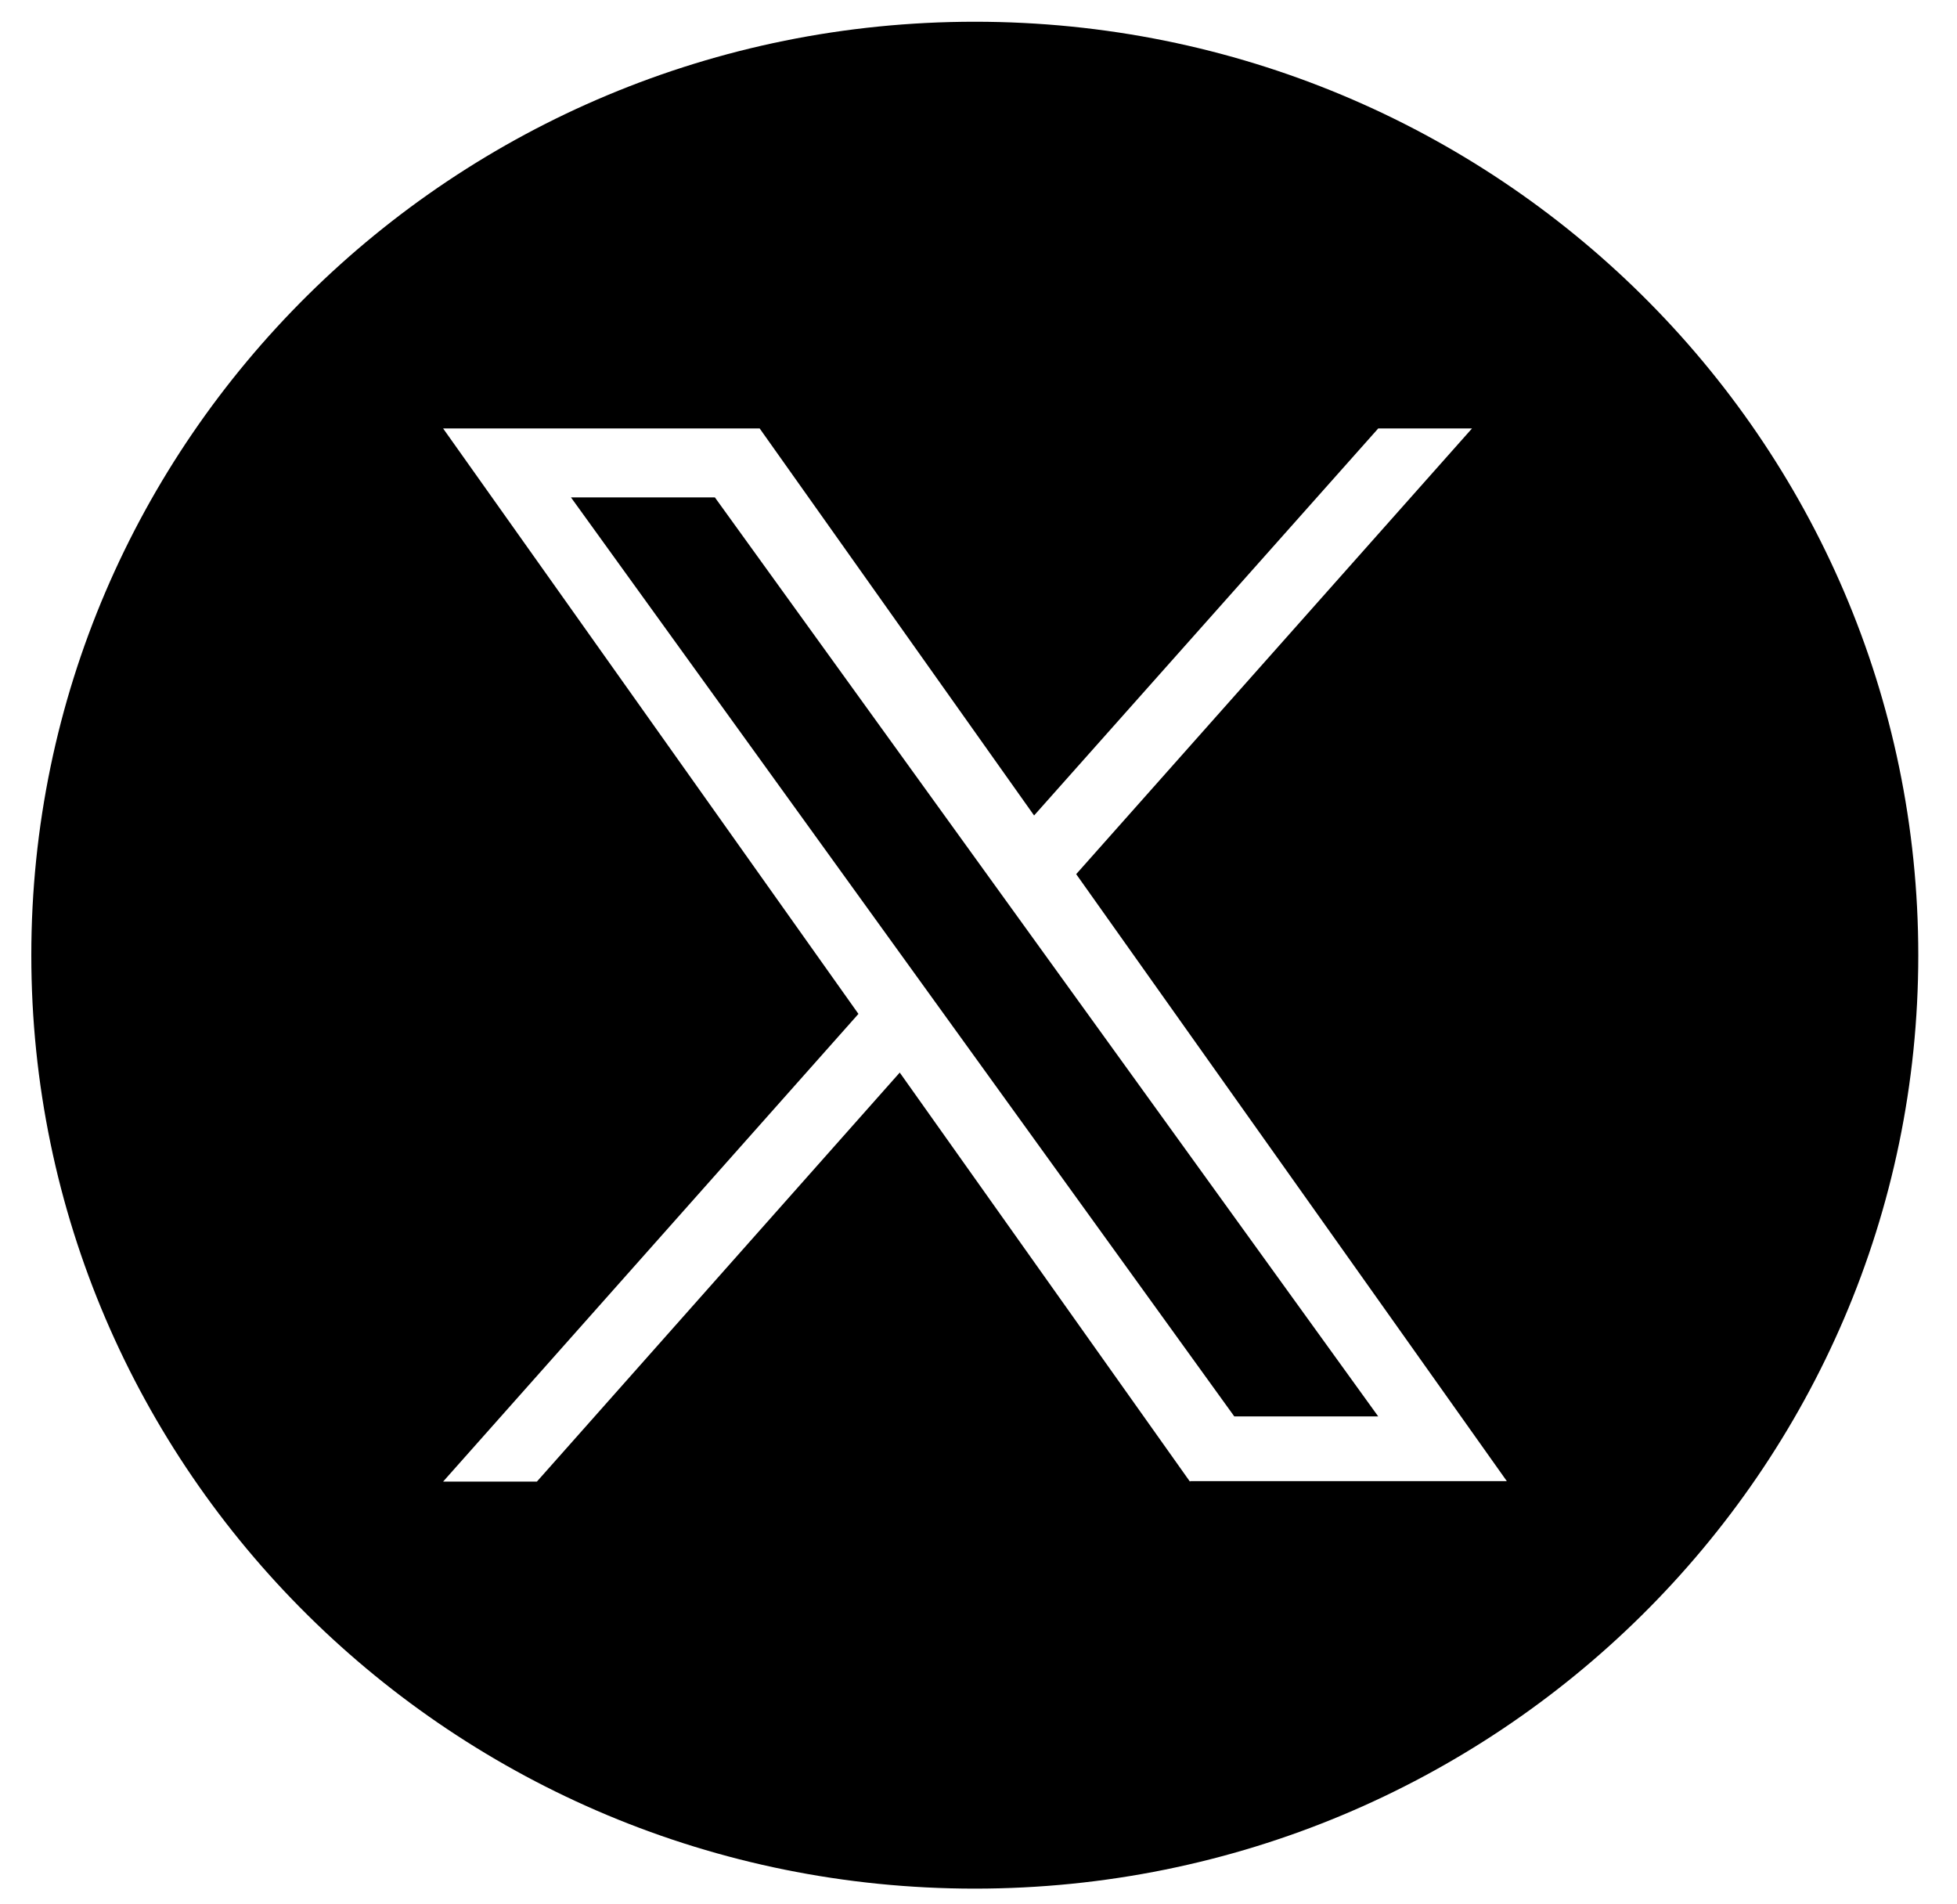
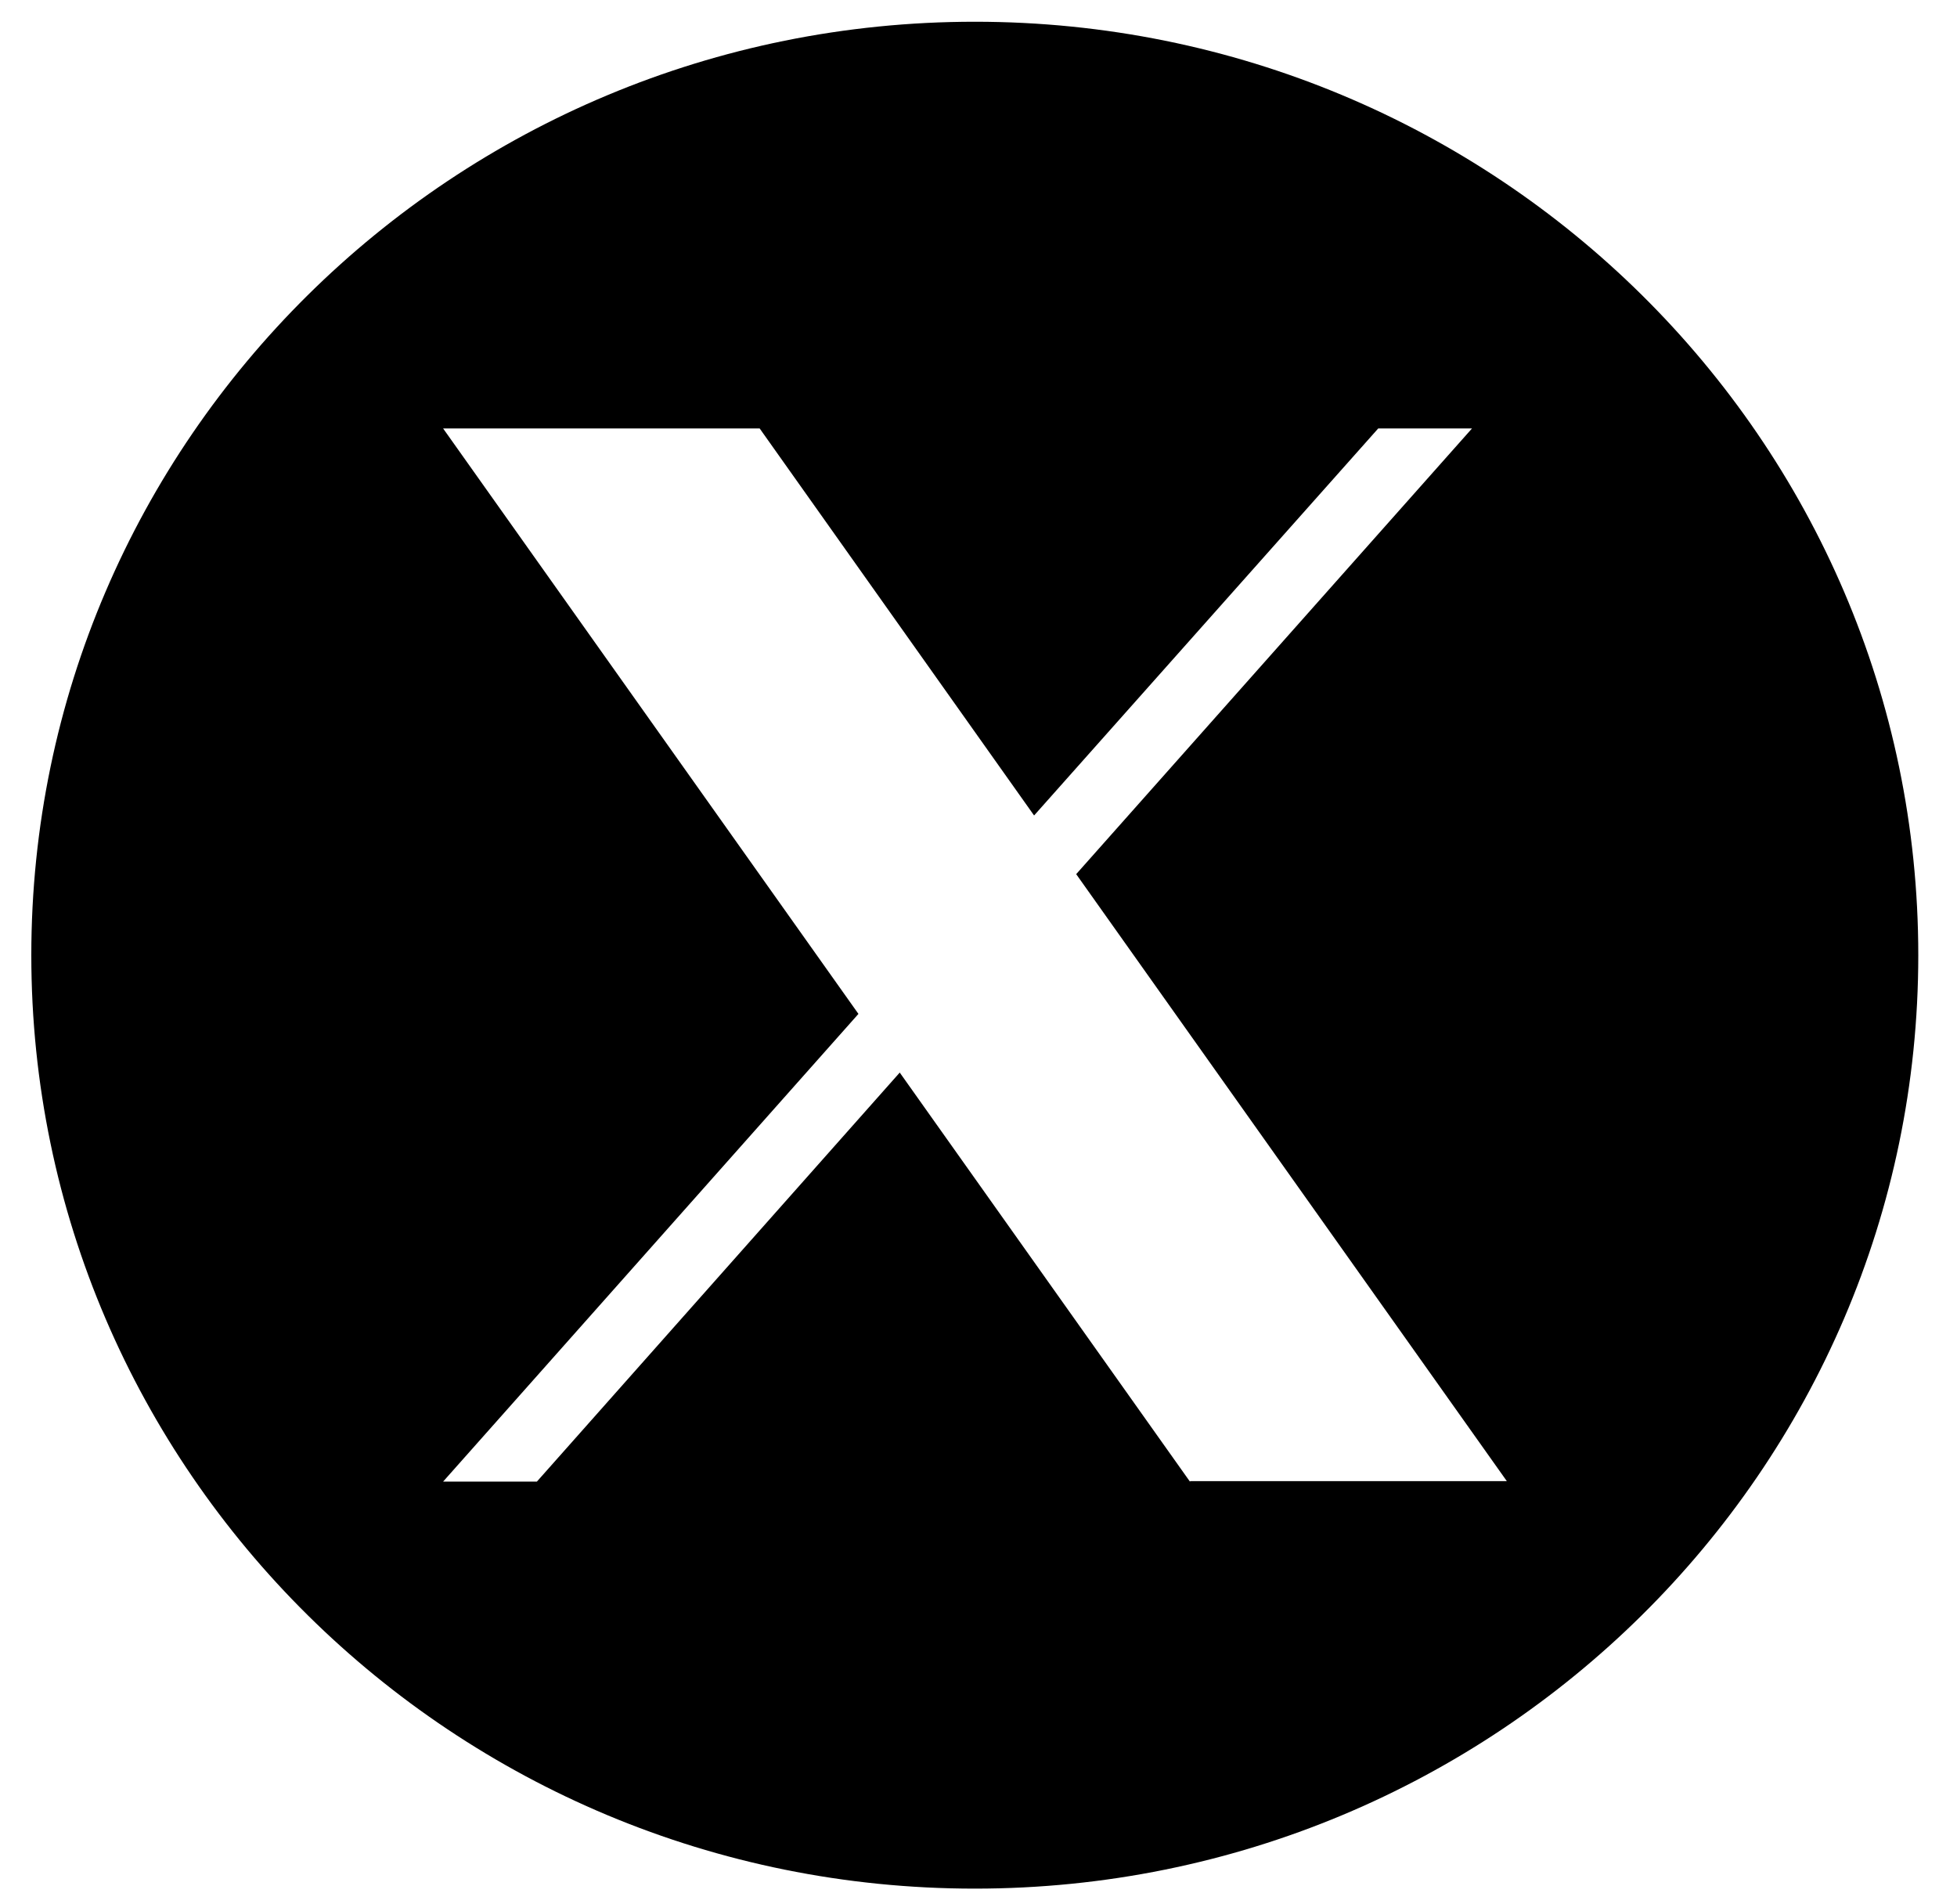
<svg xmlns="http://www.w3.org/2000/svg" width="37" height="36" viewBox="0 0 37 36" fill="none">
-   <path d="M10.795 9.403L23.336 26.776H26.057L13.516 9.403H10.795Z" fill="black" />
-   <path d="M18.43 0.411C8.581 0.411 0.592 8.314 0.592 18.057C0.592 27.8 8.581 35.703 18.43 35.703C28.279 35.703 36.268 27.8 36.268 18.057C36.268 8.314 28.286 0.411 18.43 0.411ZM22.497 28.008L17.011 20.276L10.151 28.008H8.378L16.23 19.167L8.378 8.1H14.363L19.551 15.416L26.057 8.1H27.83L20.347 16.525L28.489 28H22.504L22.497 28.008Z" fill="black" />
+   <path d="M18.43 0.411C8.581 0.411 0.592 8.314 0.592 18.057C0.592 27.8 8.581 35.703 18.43 35.703C28.279 35.703 36.268 27.8 36.268 18.057C36.268 8.314 28.286 0.411 18.43 0.411M22.497 28.008L17.011 20.276L10.151 28.008H8.378L16.23 19.167L8.378 8.1H14.363L19.551 15.416L26.057 8.1H27.83L20.347 16.525L28.489 28H22.504L22.497 28.008Z" fill="black" />
</svg>